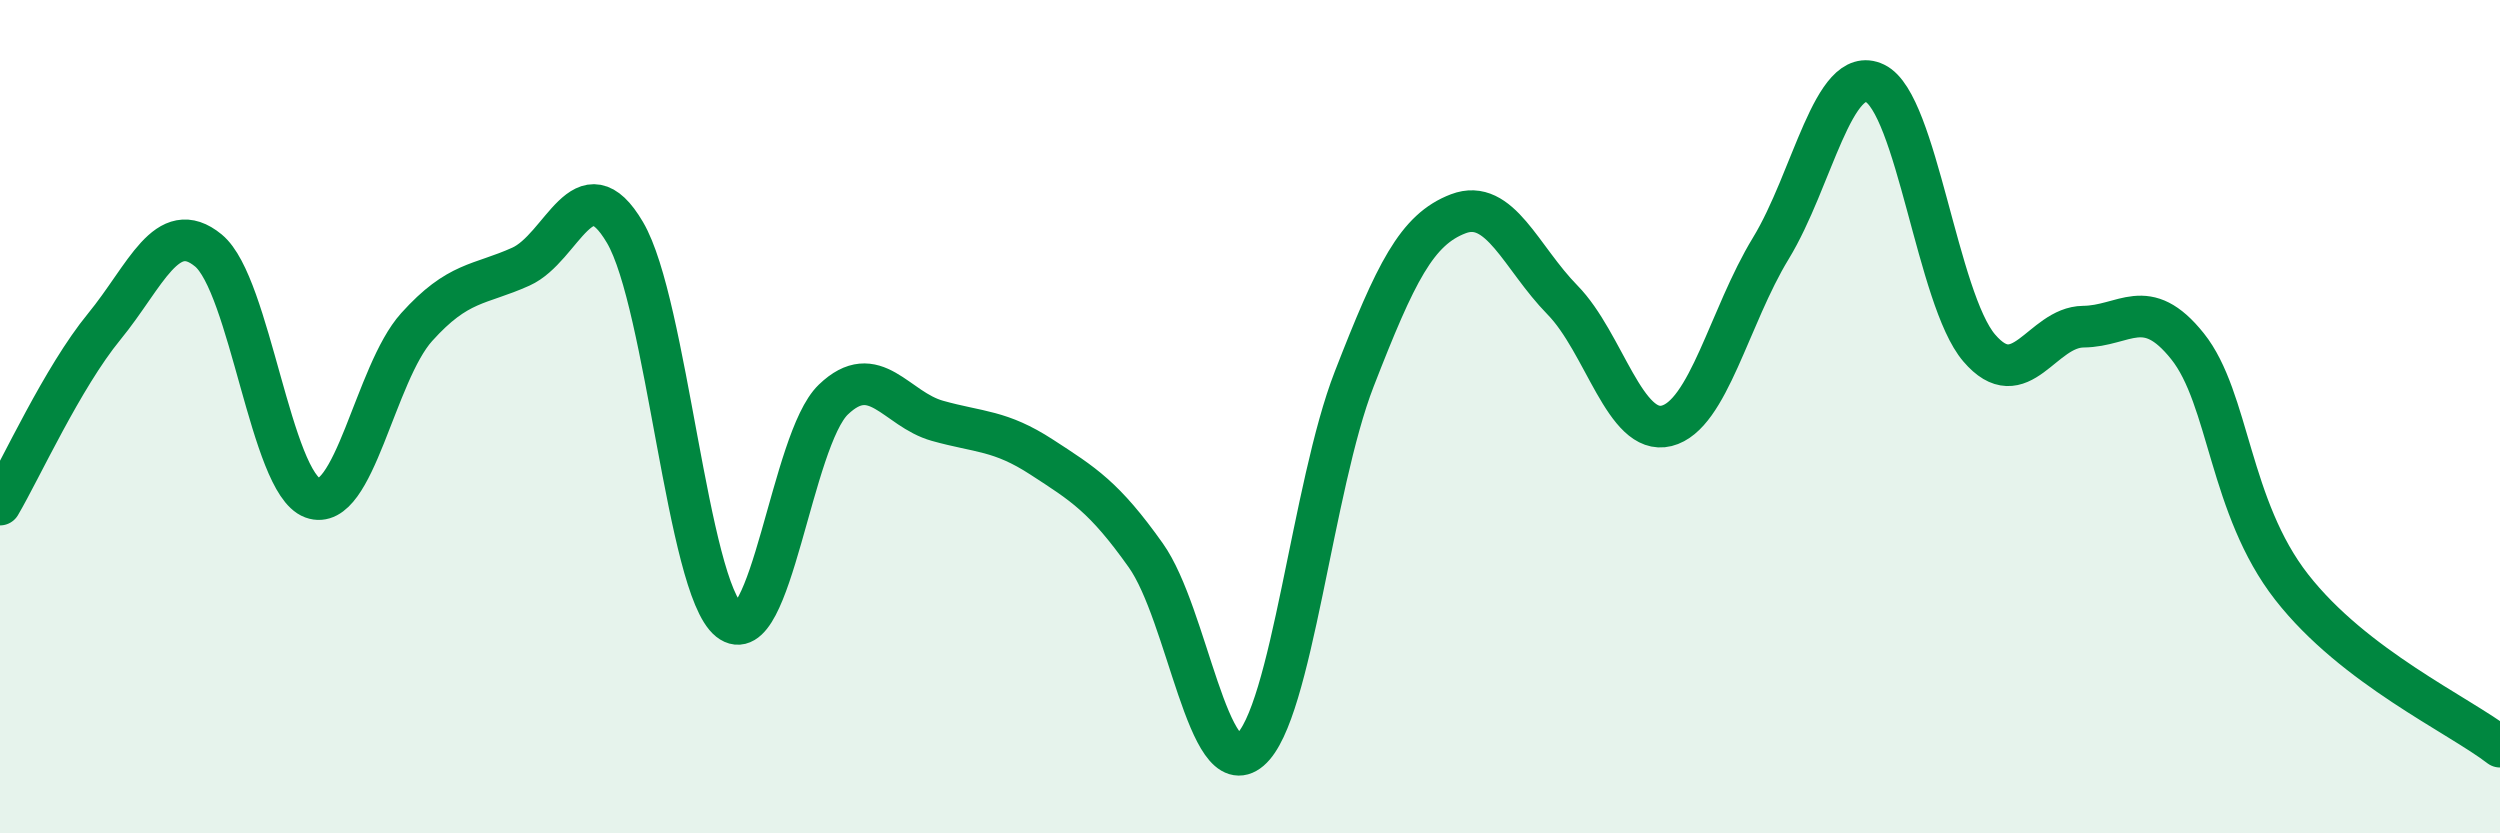
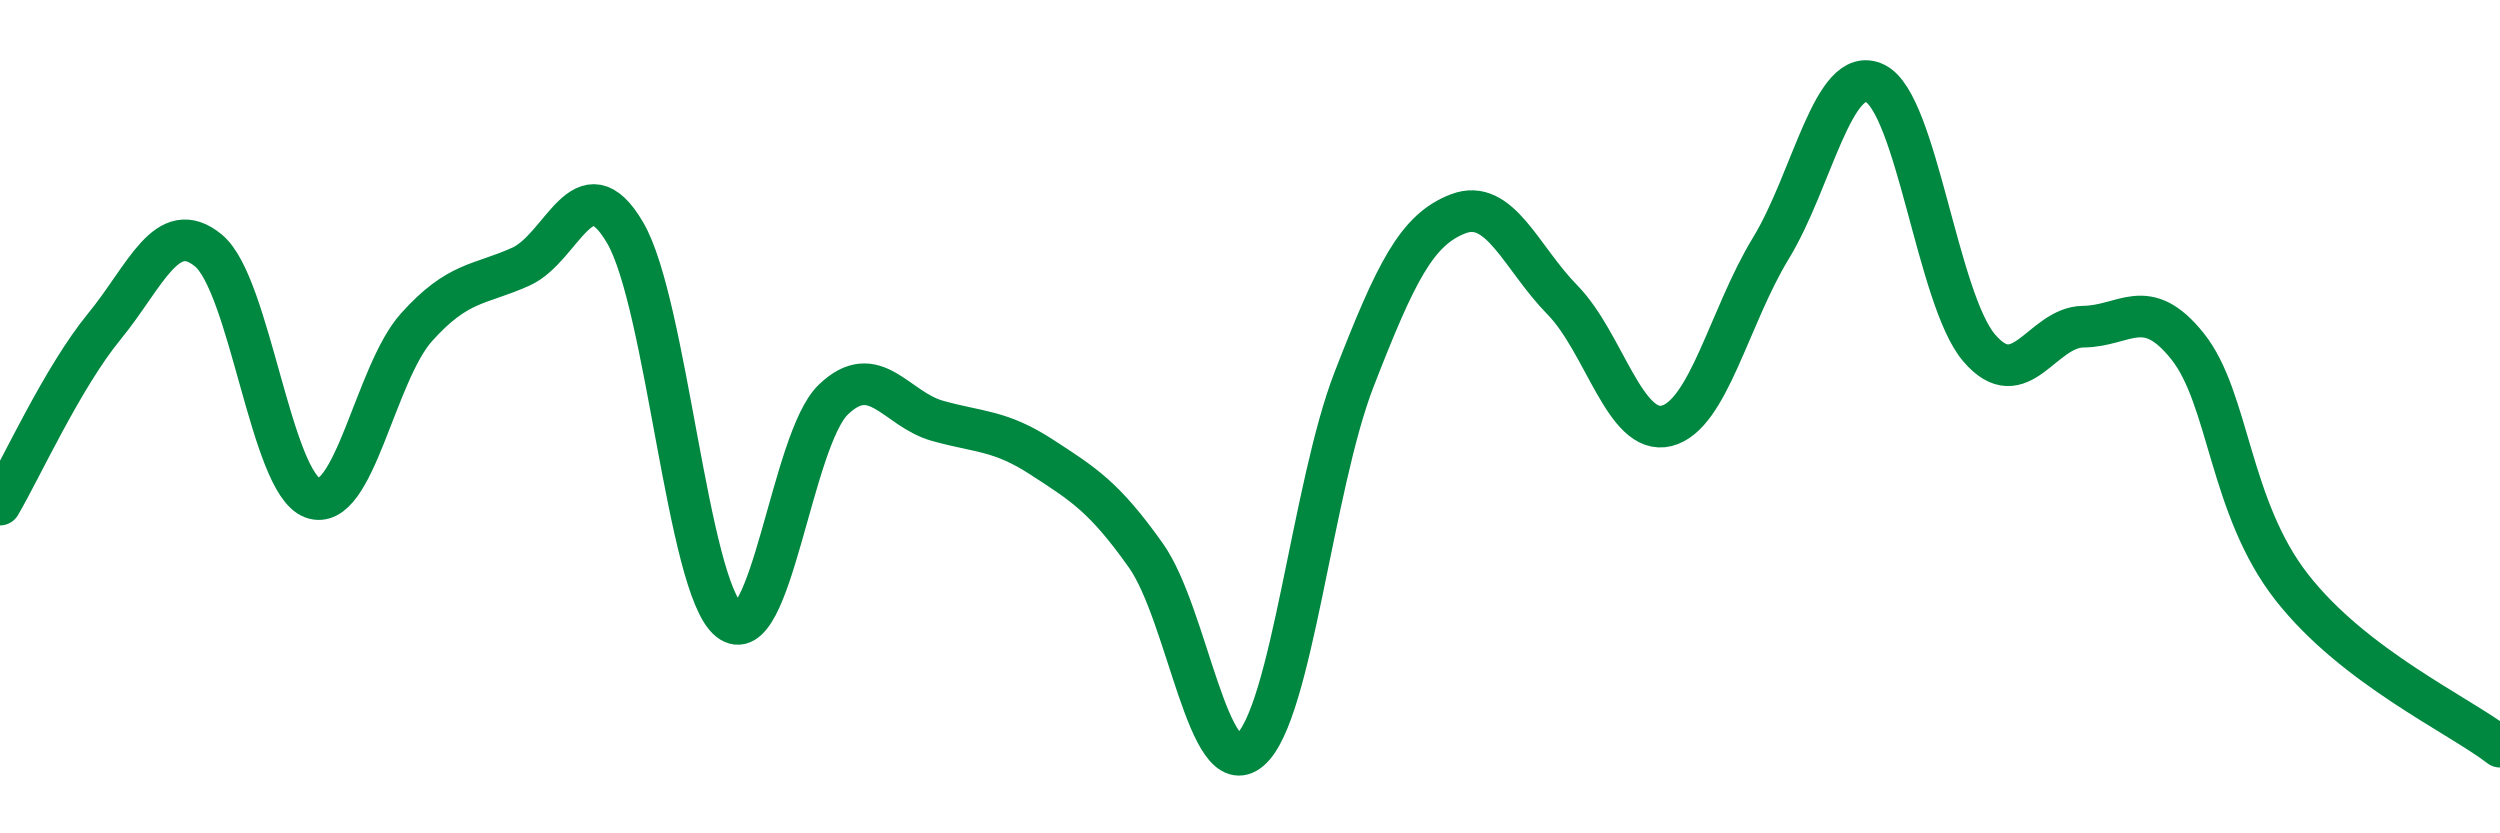
<svg xmlns="http://www.w3.org/2000/svg" width="60" height="20" viewBox="0 0 60 20">
-   <path d="M 0,12.11 C 0.5,11.26 1.5,9.06 2.5,7.84 C 3.5,6.62 4,5.19 5,6.01 C 6,6.83 6.5,11.58 7.5,11.95 C 8.5,12.32 9,8.96 10,7.85 C 11,6.74 11.5,6.85 12.5,6.4 C 13.5,5.95 14,3.88 15,5.58 C 16,7.28 16.5,14.09 17.5,14.89 C 18.5,15.69 19,10.55 20,9.59 C 21,8.63 21.5,9.82 22.5,10.1 C 23.5,10.38 24,10.32 25,10.97 C 26,11.62 26.5,11.92 27.5,13.33 C 28.5,14.74 29,18.85 30,18 C 31,17.15 31.5,11.67 32.5,9.1 C 33.5,6.53 34,5.51 35,5.13 C 36,4.75 36.5,6.18 37.5,7.2 C 38.5,8.22 39,10.47 40,10.22 C 41,9.97 41.5,7.6 42.5,5.96 C 43.5,4.32 44,1.52 45,2 C 46,2.48 46.5,7.18 47.5,8.35 C 48.5,9.52 49,7.85 50,7.84 C 51,7.83 51.5,7.06 52.5,8.31 C 53.5,9.56 53.5,12.17 55,14.09 C 56.5,16.01 59,17.15 60,17.92L60 20L0 20Z" fill="#008740" opacity="0.1" stroke-linecap="round" stroke-linejoin="round" />
  <path d="M 0,12.11 C 0.5,11.26 1.5,9.06 2.5,7.84 C 3.5,6.62 4,5.19 5,6.01 C 6,6.83 6.5,11.58 7.5,11.95 C 8.5,12.32 9,8.96 10,7.85 C 11,6.74 11.5,6.85 12.5,6.4 C 13.5,5.95 14,3.88 15,5.58 C 16,7.28 16.5,14.09 17.5,14.89 C 18.5,15.69 19,10.55 20,9.59 C 21,8.63 21.5,9.82 22.5,10.1 C 23.5,10.38 24,10.32 25,10.97 C 26,11.62 26.5,11.92 27.5,13.33 C 28.5,14.74 29,18.85 30,18 C 31,17.15 31.5,11.67 32.5,9.1 C 33.5,6.53 34,5.51 35,5.13 C 36,4.75 36.5,6.18 37.5,7.2 C 38.5,8.22 39,10.47 40,10.22 C 41,9.97 41.5,7.6 42.5,5.96 C 43.5,4.32 44,1.52 45,2 C 46,2.48 46.5,7.18 47.5,8.35 C 48.5,9.52 49,7.85 50,7.84 C 51,7.83 51.5,7.06 52.5,8.31 C 53.5,9.56 53.5,12.17 55,14.09 C 56.5,16.01 59,17.15 60,17.92" stroke="#008740" stroke-width="1" fill="none" stroke-linecap="round" stroke-linejoin="round" />
</svg>